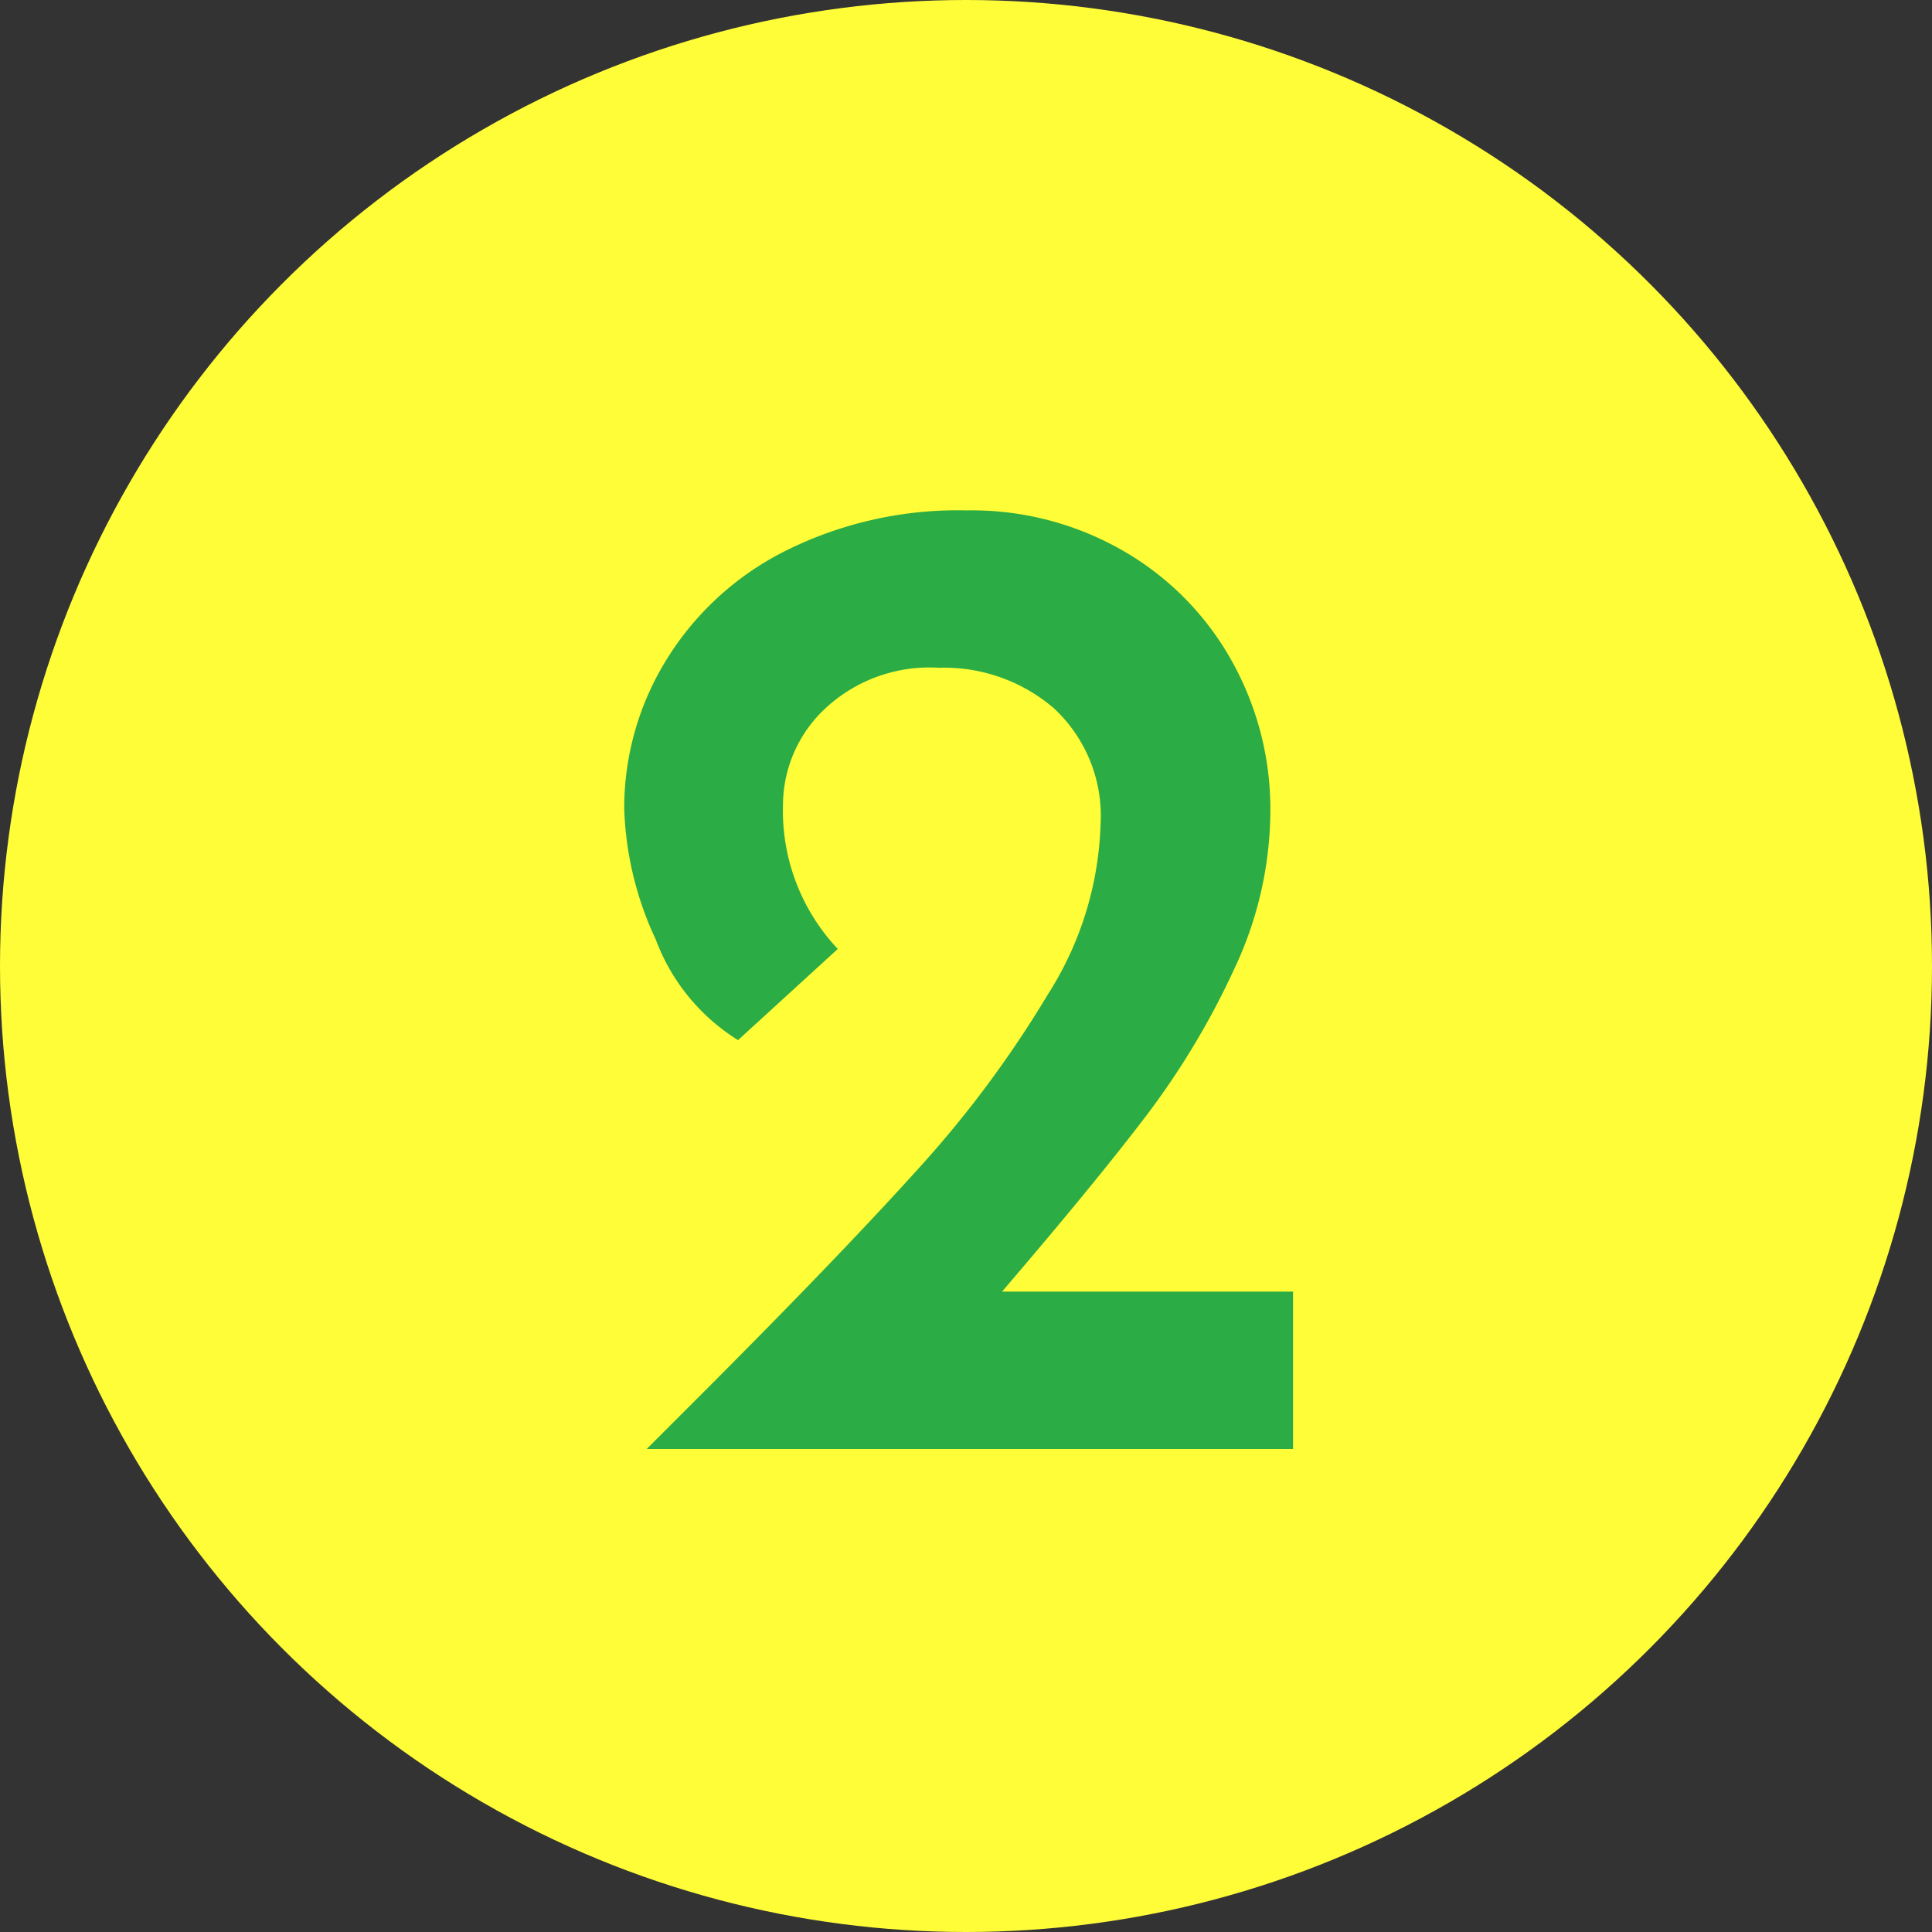
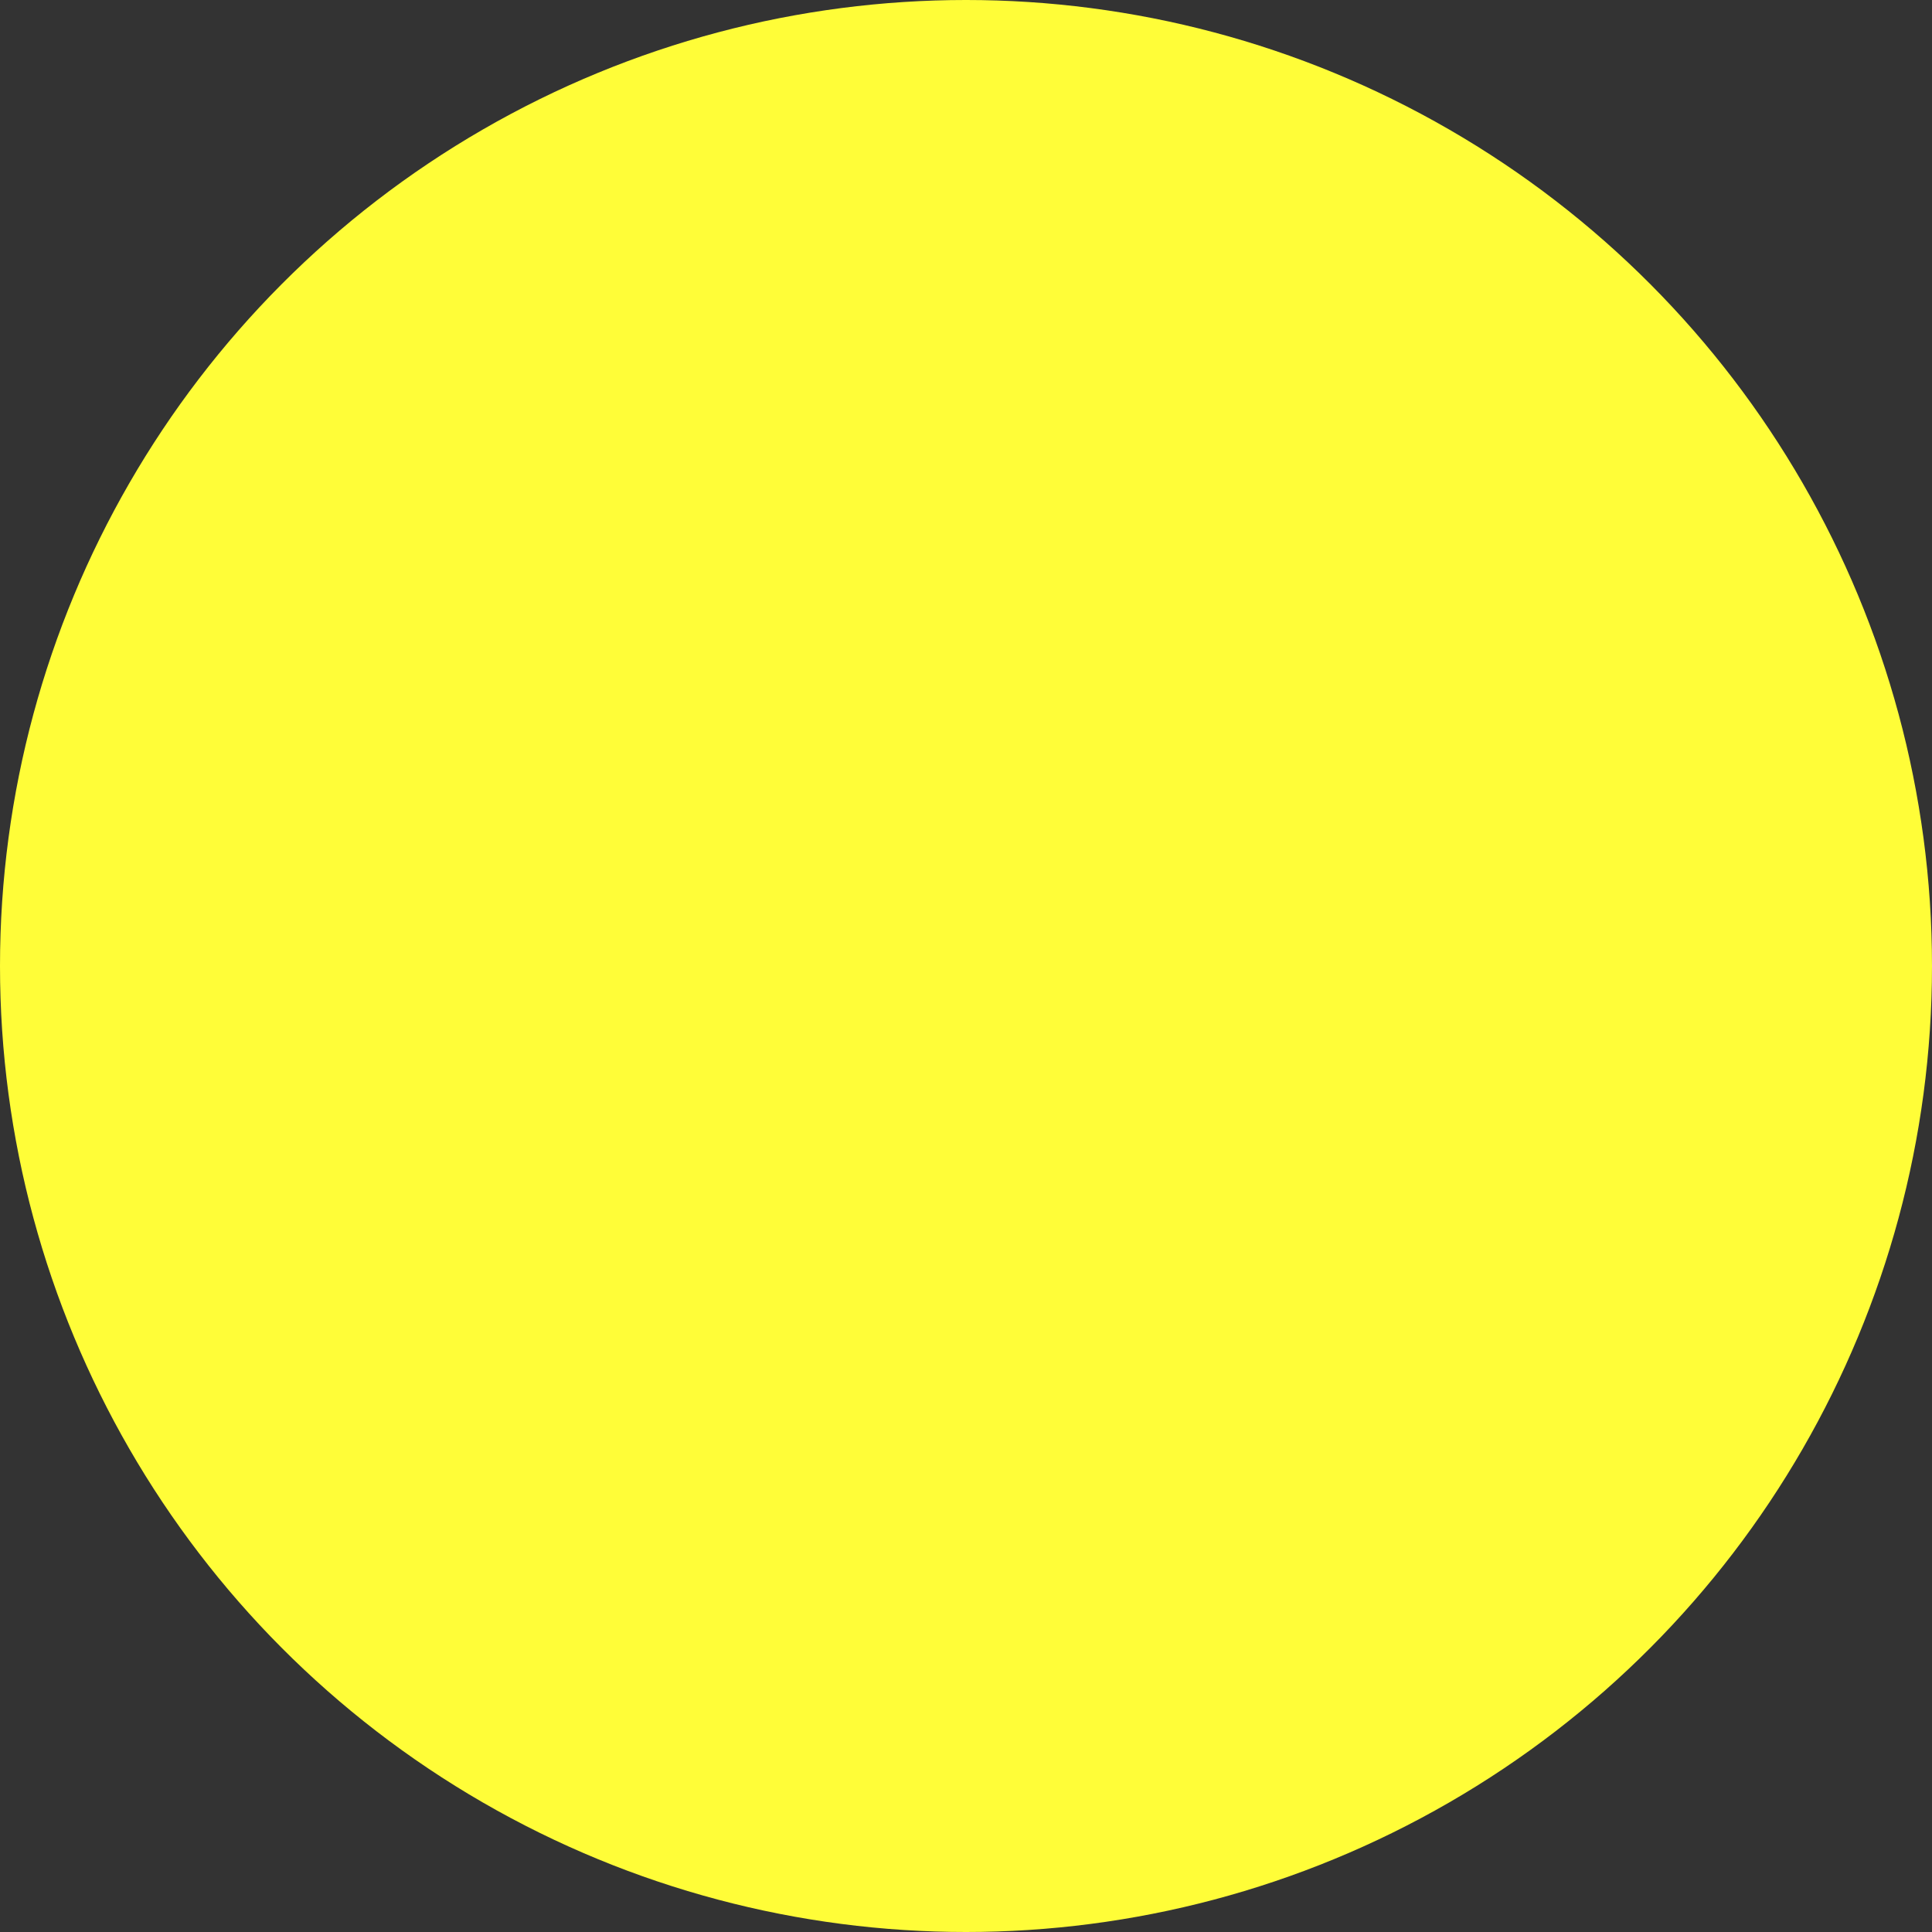
<svg xmlns="http://www.w3.org/2000/svg" id="svg_icon_no2" width="44" height="44" viewBox="0 0 44 44">
  <rect x="0" y="0" width="44" height="44" fill="#333333" stroke="none" />
  <circle id="楕円形_31" data-name="楕円形 31" cx="22" cy="22" r="22" fill="#fffd38" />
-   <path id="パス_7562" data-name="パス 7562" d="M16.448-3.584V0H1.728L2.88-1.152Q6.048-4.32,7.856-6.32a25.018,25.018,0,0,0,3.008-4.032,7.624,7.624,0,0,0,1.2-3.856,3.348,3.348,0,0,0-1.056-2.656,3.832,3.832,0,0,0-2.624-.928,3.48,3.48,0,0,0-2.624.96,3.016,3.016,0,0,0-.928,2.144,4.593,4.593,0,0,0,1.248,3.3L3.808-9.312A4.583,4.583,0,0,1,1.936-11.6a7.566,7.566,0,0,1-.72-2.992,6.43,6.43,0,0,1,.928-3.328,6.71,6.71,0,0,1,2.7-2.512,8.774,8.774,0,0,1,4.176-.944,6.9,6.9,0,0,1,3.6.944,6.586,6.586,0,0,1,2.448,2.512,6.916,6.916,0,0,1,.864,3.392,8.514,8.514,0,0,1-.832,3.616,18,18,0,0,1-2,3.328q-1.168,1.536-3.28,4Z" transform="translate(13 33)" fill="#2cac44" />
</svg>